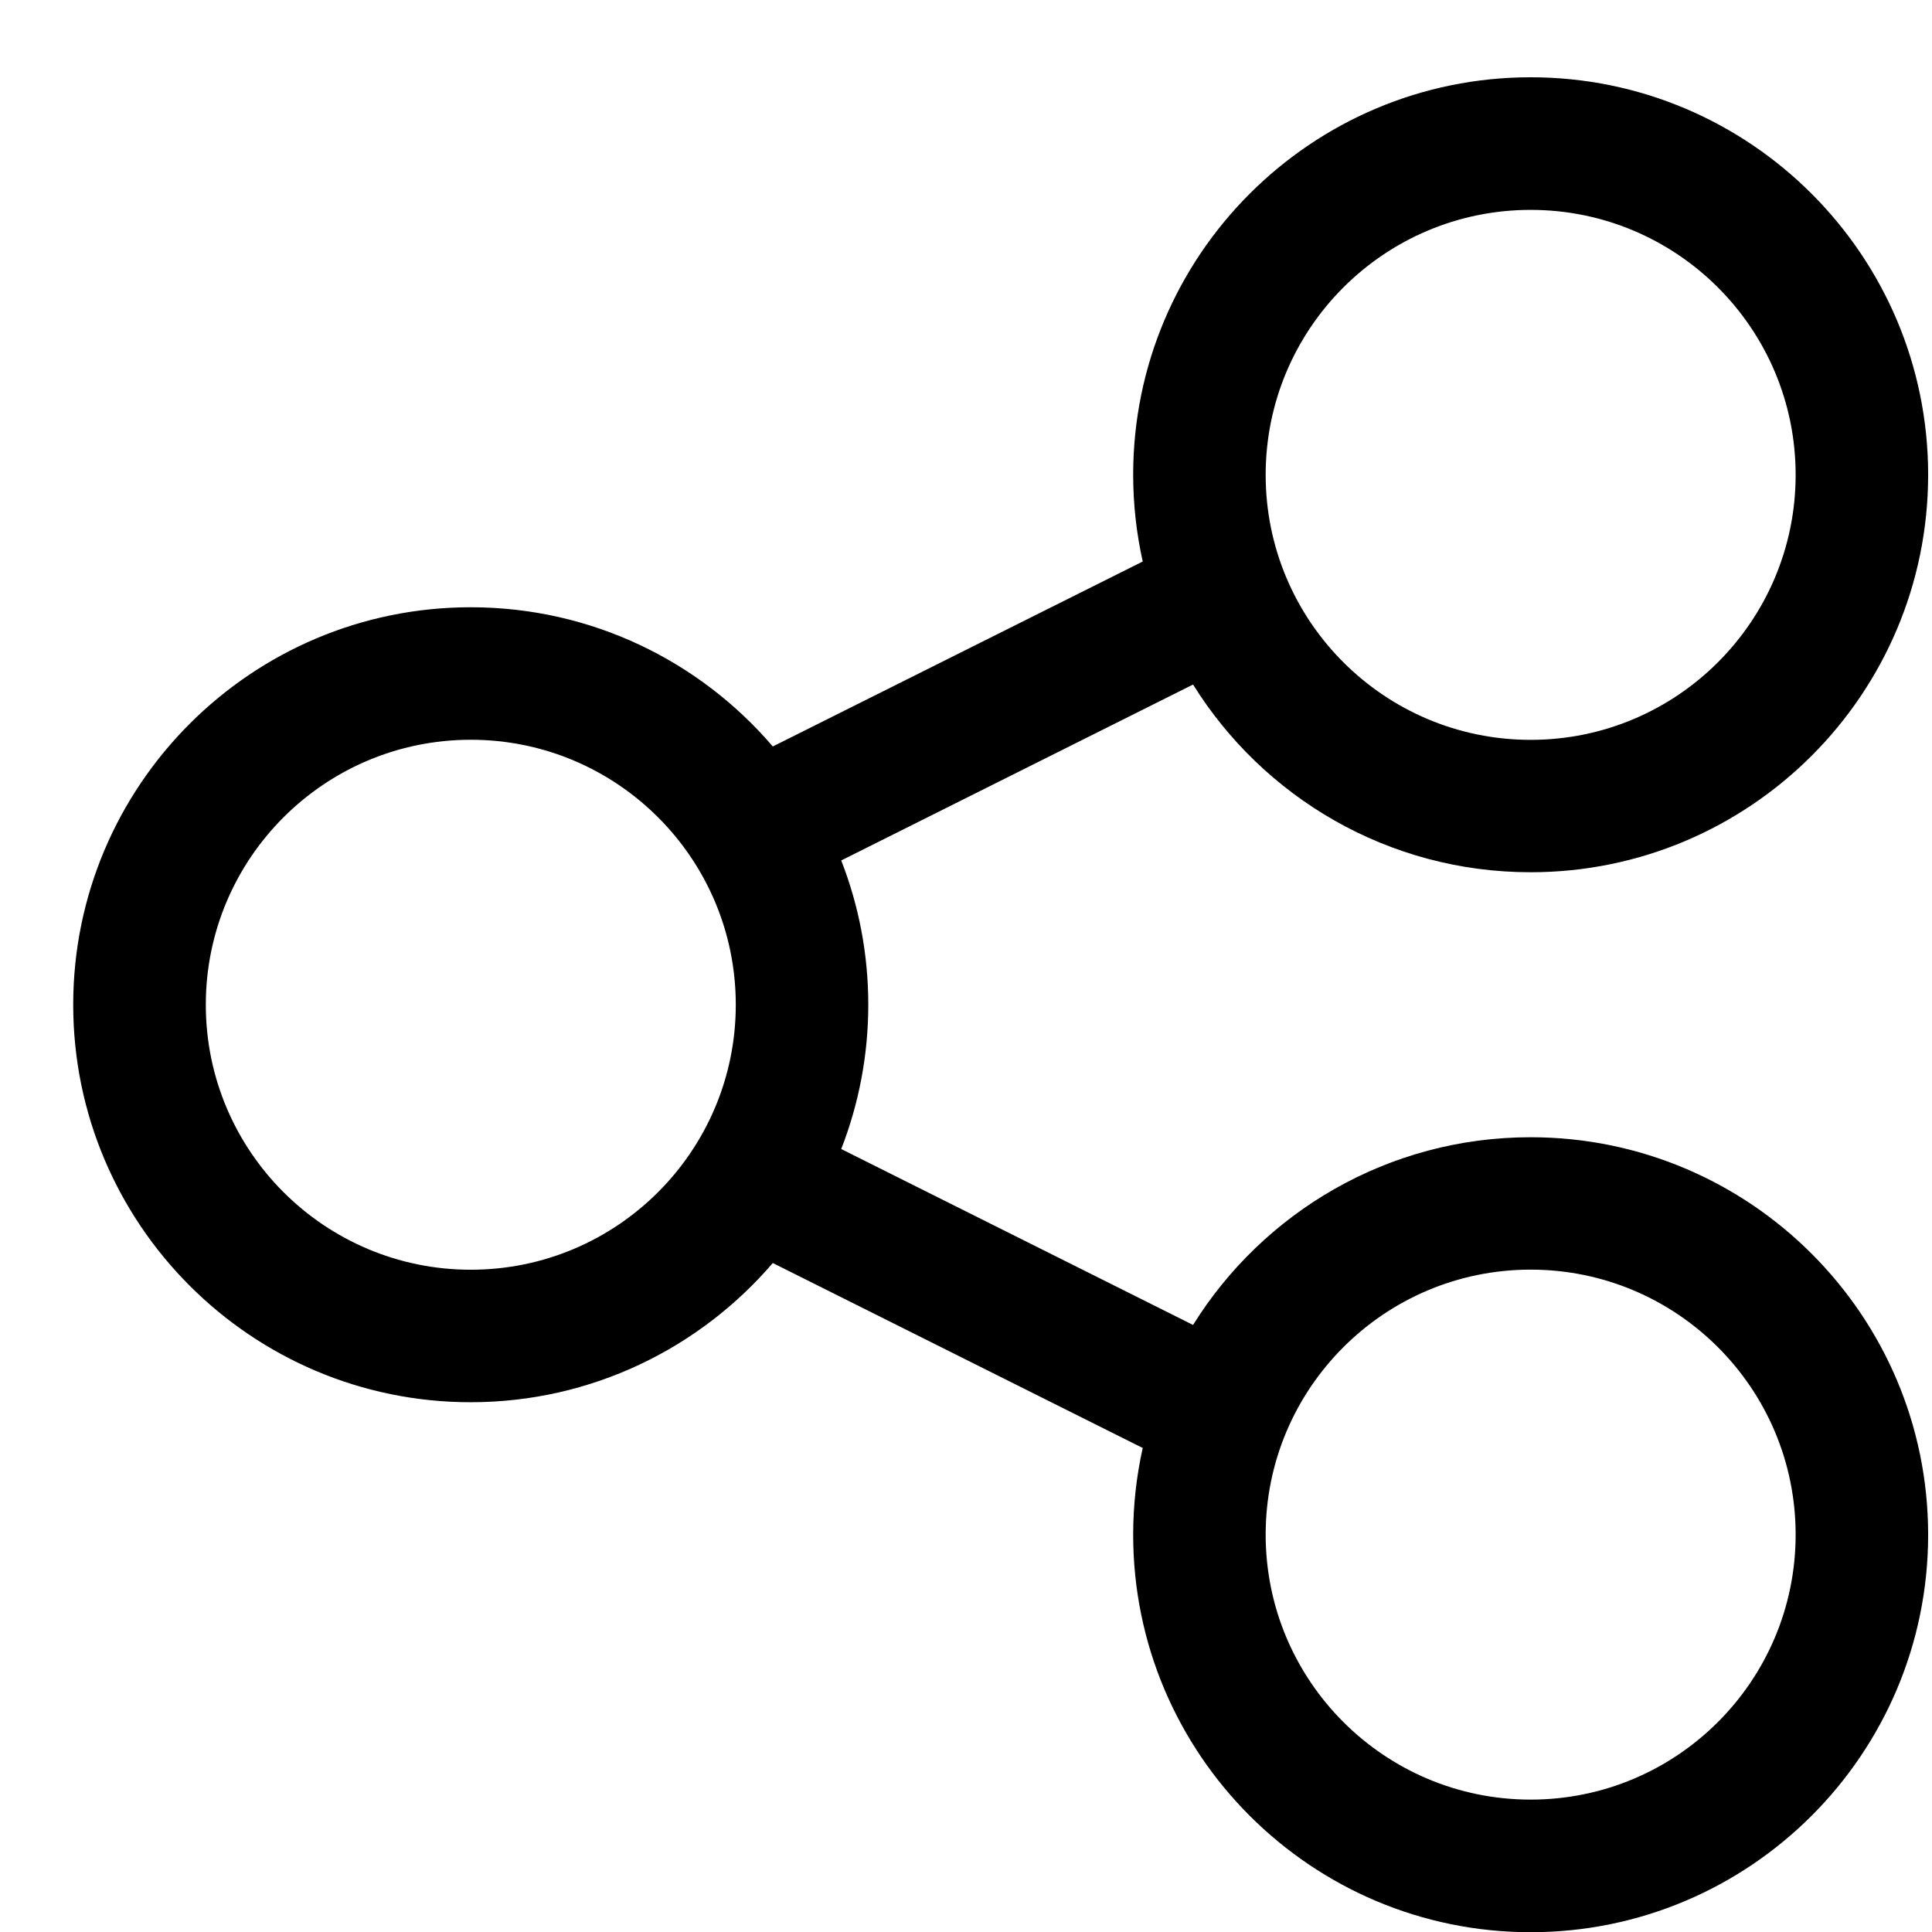
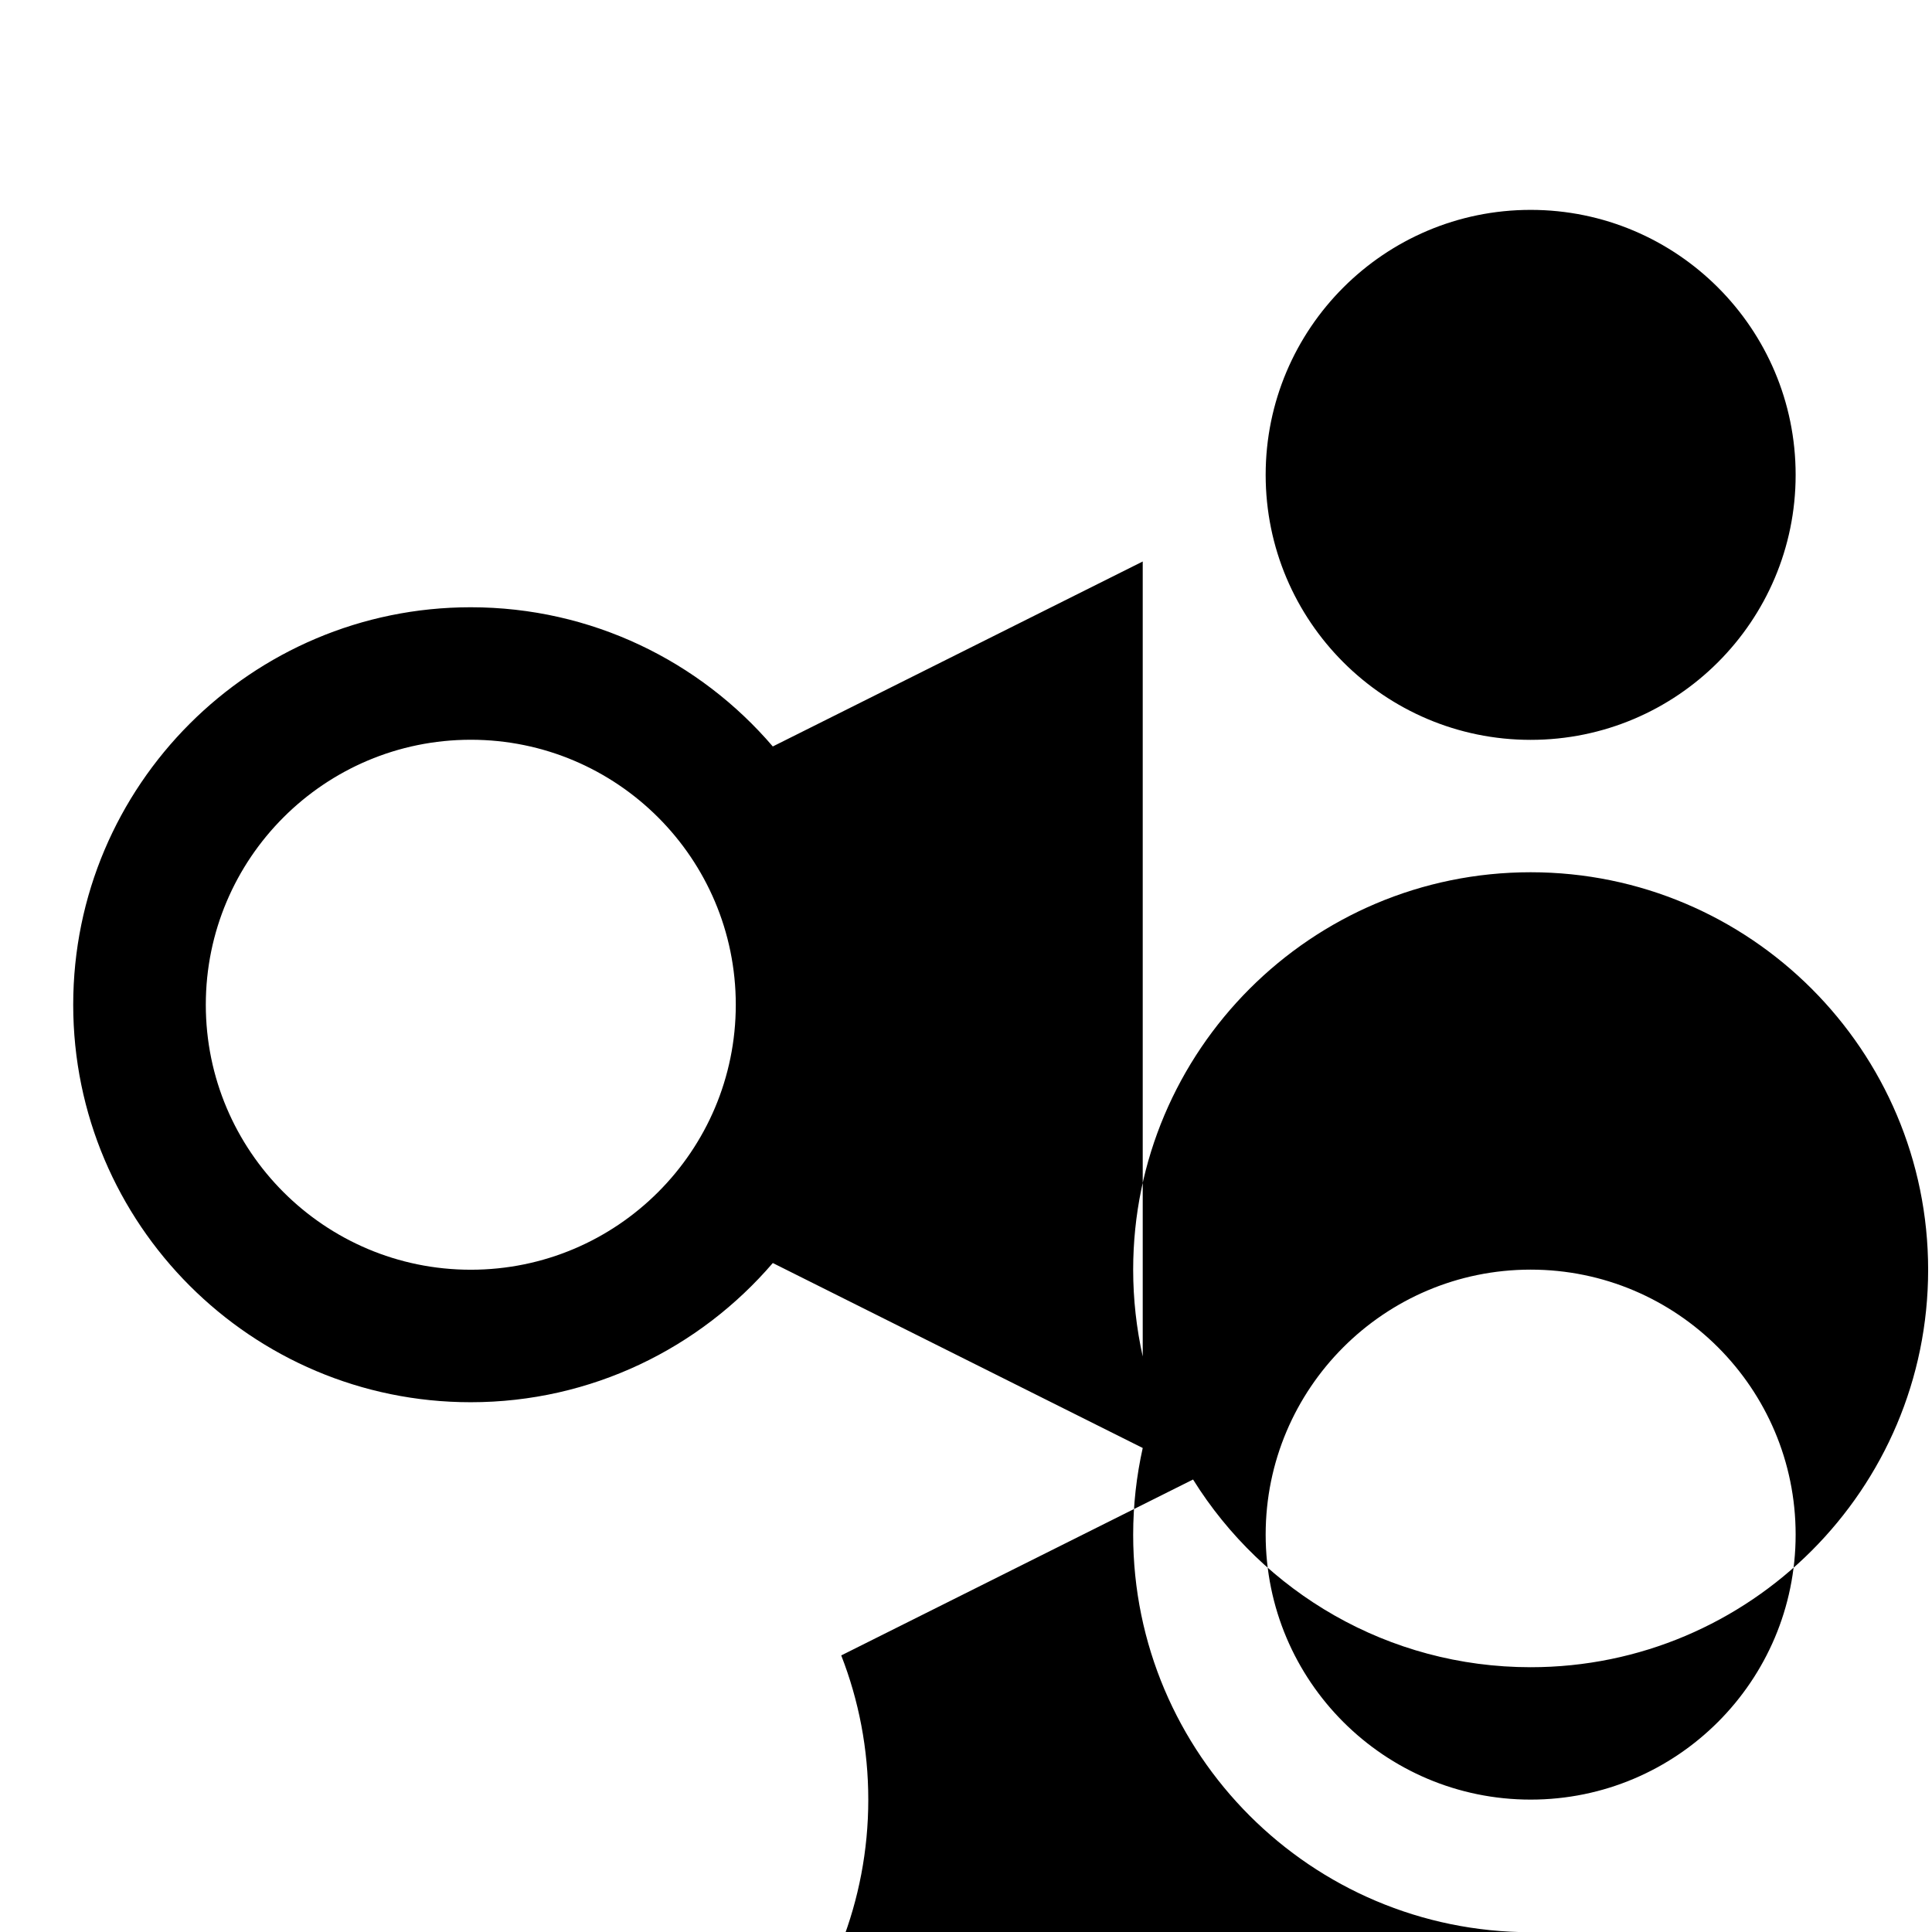
<svg xmlns="http://www.w3.org/2000/svg" fill="none" height="19" viewBox="0 0 19 19" width="19">
-   <path clip-rule="evenodd" d="m11.238 5.522-3.638 1.819c-.717-.838-1.782-1.369-2.971-1.369-2.157 0-3.909 1.752-3.909 3.909 0 2.157 1.752 3.909 3.909 3.909 1.188 0 2.253-.532 2.971-1.369l3.638 1.819c-.061.274-.094.56-.094.853 0 2.157 1.752 3.909 3.909 3.909s3.909-1.752 3.909-3.909-1.752-3.909-3.909-3.909c-1.401 0-2.63.738-3.32 1.846l-3.46-1.73c.171-.44.266-.918.266-1.419 0-.5-.094-.978-.266-1.419l3.46-1.73c.69 1.108 1.919 1.846 3.32 1.846 2.157 0 3.909-1.752 3.909-3.909s-1.752-3.909-3.909-3.909-3.909 1.752-3.909 3.909c0 .293.033.579.094.853zm3.815 6.964c1.438 0 2.606 1.167 2.606 2.606 0 1.438-1.167 2.606-2.606 2.606-1.438 0-2.606-1.167-2.606-2.606 0-1.438 1.167-2.606 2.606-2.606zm-10.423-5.211c1.438 0 2.606 1.167 2.606 2.606 0 1.438-1.167 2.606-2.606 2.606-1.438 0-2.606-1.167-2.606-2.606 0-1.438 1.167-2.606 2.606-2.606zm10.423-5.211c1.438 0 2.606 1.167 2.606 2.606 0 1.438-1.167 2.606-2.606 2.606-1.438 0-2.606-1.167-2.606-2.606 0-1.438 1.167-2.606 2.606-2.606z" fill="#000" fill-rule="evenodd" />
+   <path clip-rule="evenodd" d="m11.238 5.522-3.638 1.819c-.717-.838-1.782-1.369-2.971-1.369-2.157 0-3.909 1.752-3.909 3.909 0 2.157 1.752 3.909 3.909 3.909 1.188 0 2.253-.532 2.971-1.369l3.638 1.819c-.061.274-.094.56-.094.853 0 2.157 1.752 3.909 3.909 3.909c-1.401 0-2.63.738-3.32 1.846l-3.46-1.73c.171-.44.266-.918.266-1.419 0-.5-.094-.978-.266-1.419l3.46-1.73c.69 1.108 1.919 1.846 3.32 1.846 2.157 0 3.909-1.752 3.909-3.909s-1.752-3.909-3.909-3.909-3.909 1.752-3.909 3.909c0 .293.033.579.094.853zm3.815 6.964c1.438 0 2.606 1.167 2.606 2.606 0 1.438-1.167 2.606-2.606 2.606-1.438 0-2.606-1.167-2.606-2.606 0-1.438 1.167-2.606 2.606-2.606zm-10.423-5.211c1.438 0 2.606 1.167 2.606 2.606 0 1.438-1.167 2.606-2.606 2.606-1.438 0-2.606-1.167-2.606-2.606 0-1.438 1.167-2.606 2.606-2.606zm10.423-5.211c1.438 0 2.606 1.167 2.606 2.606 0 1.438-1.167 2.606-2.606 2.606-1.438 0-2.606-1.167-2.606-2.606 0-1.438 1.167-2.606 2.606-2.606z" fill="#000" fill-rule="evenodd" />
</svg>